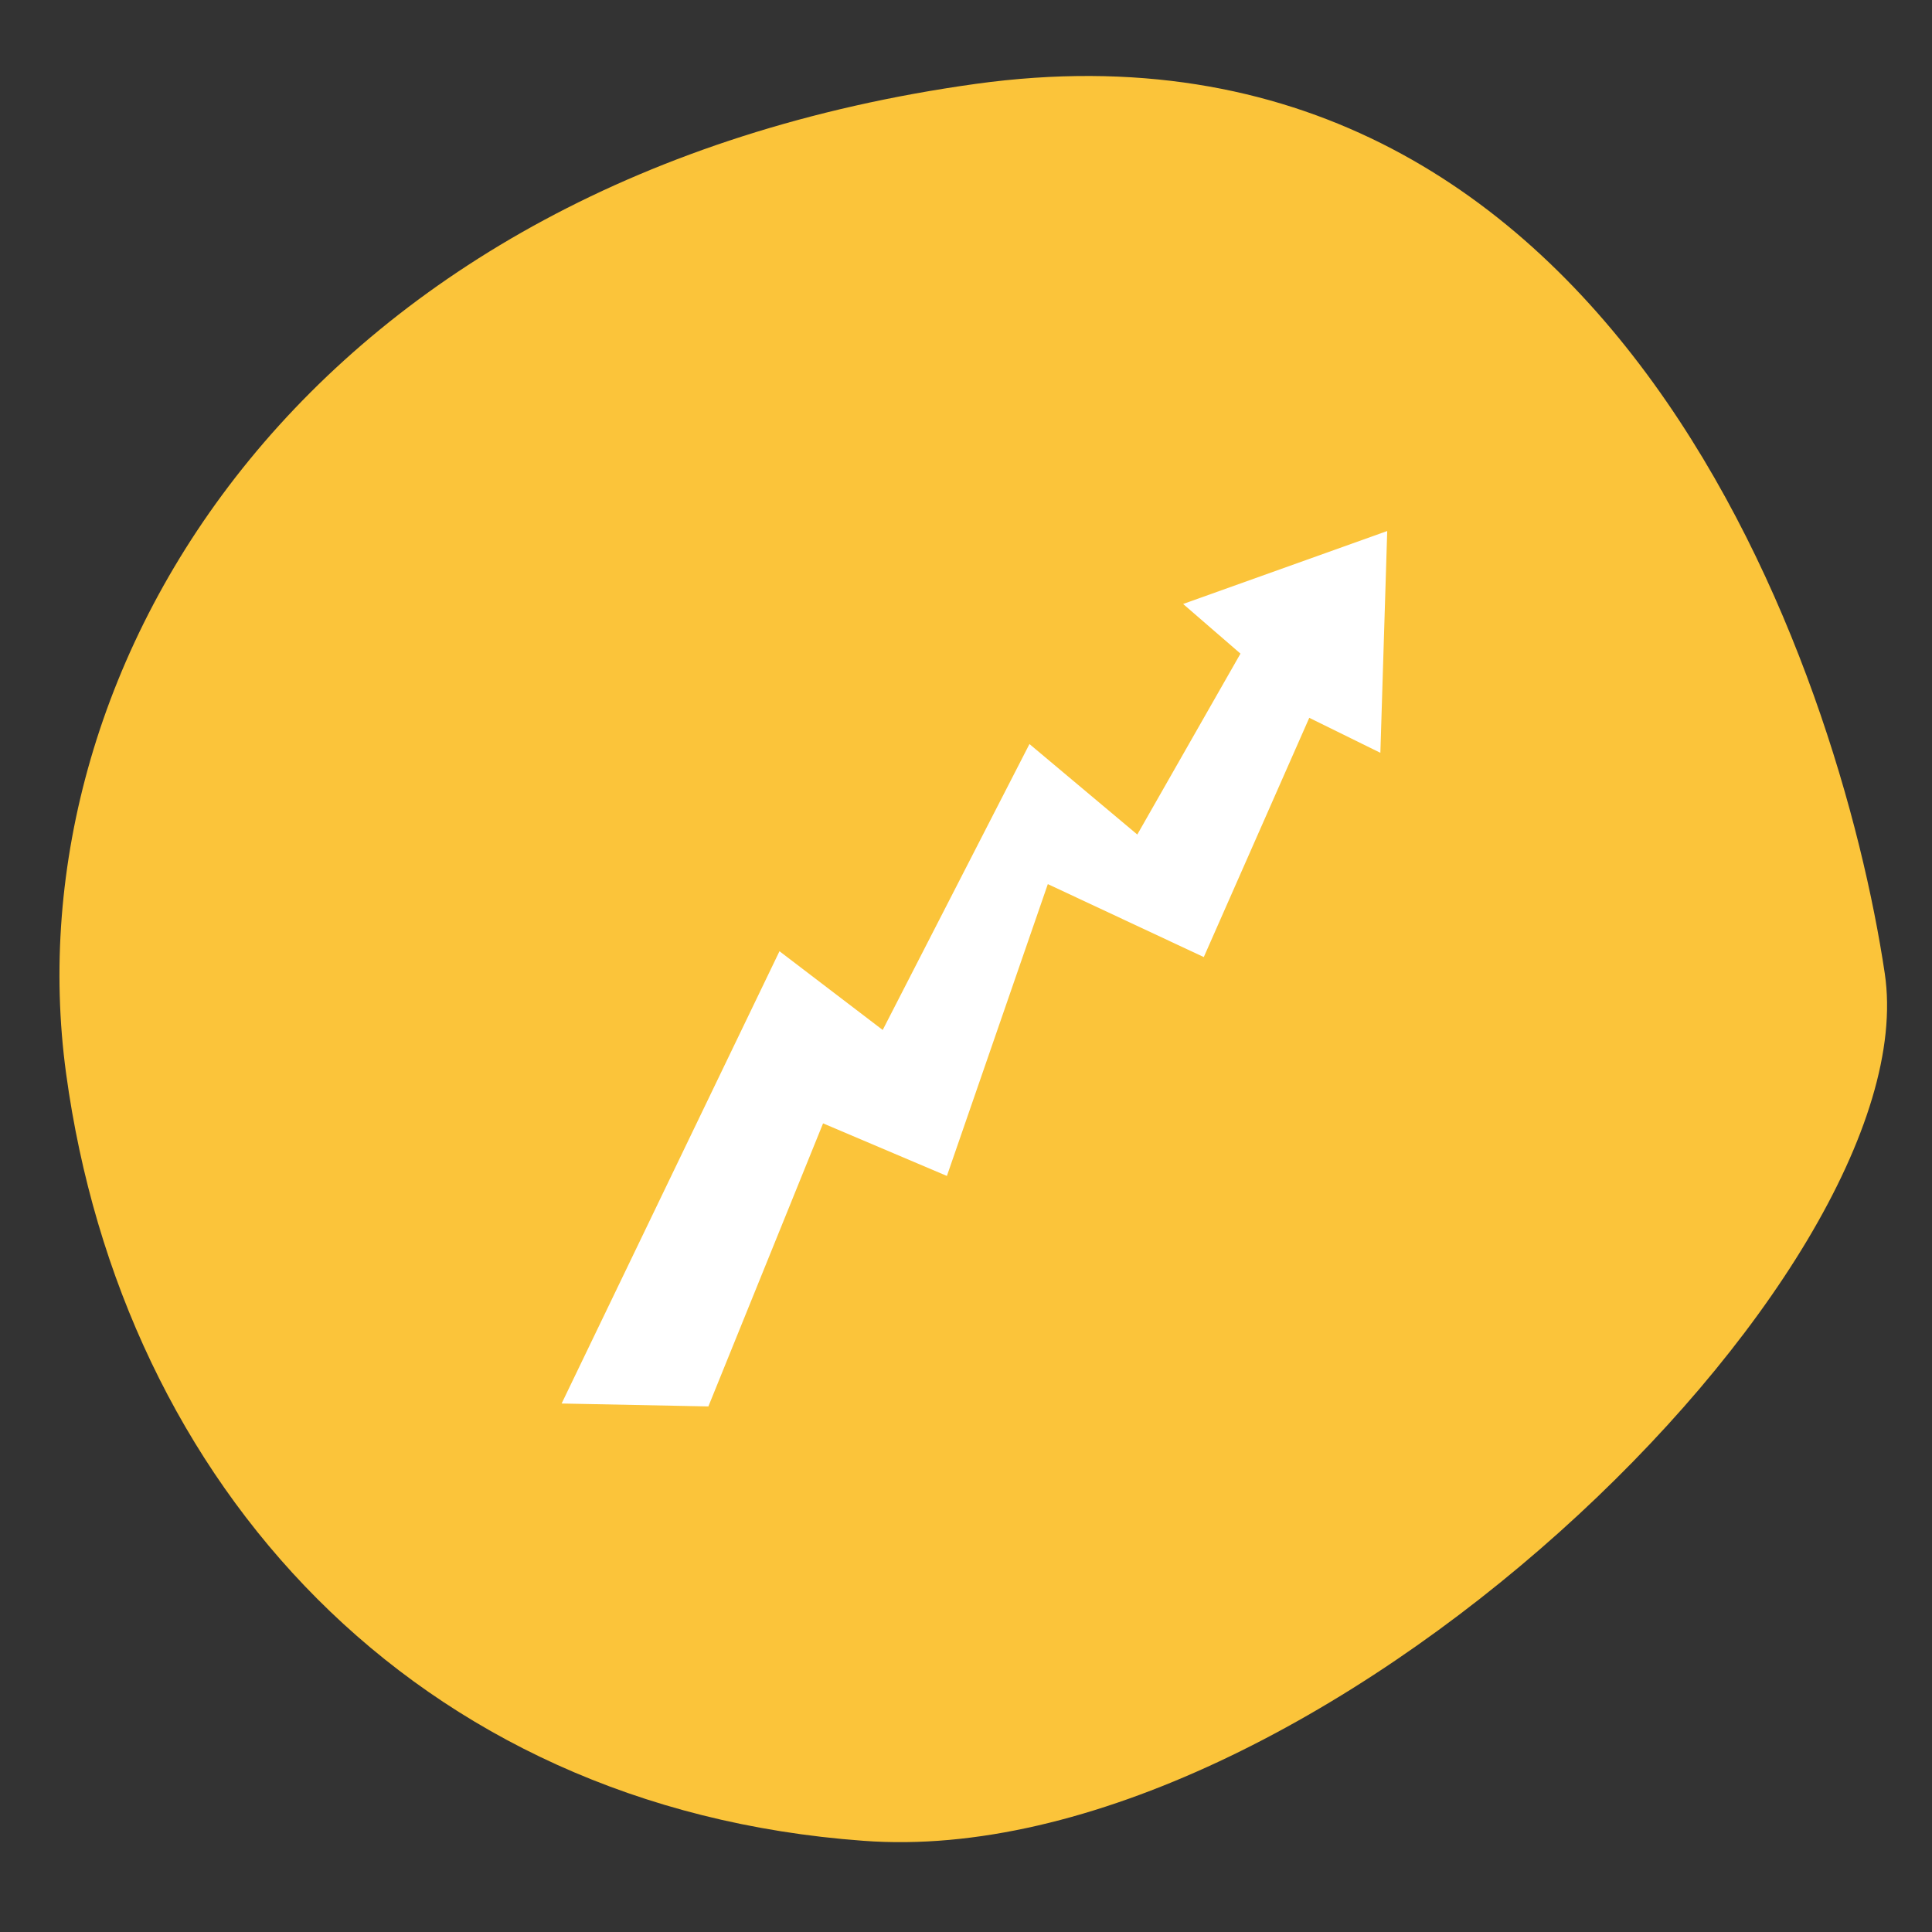
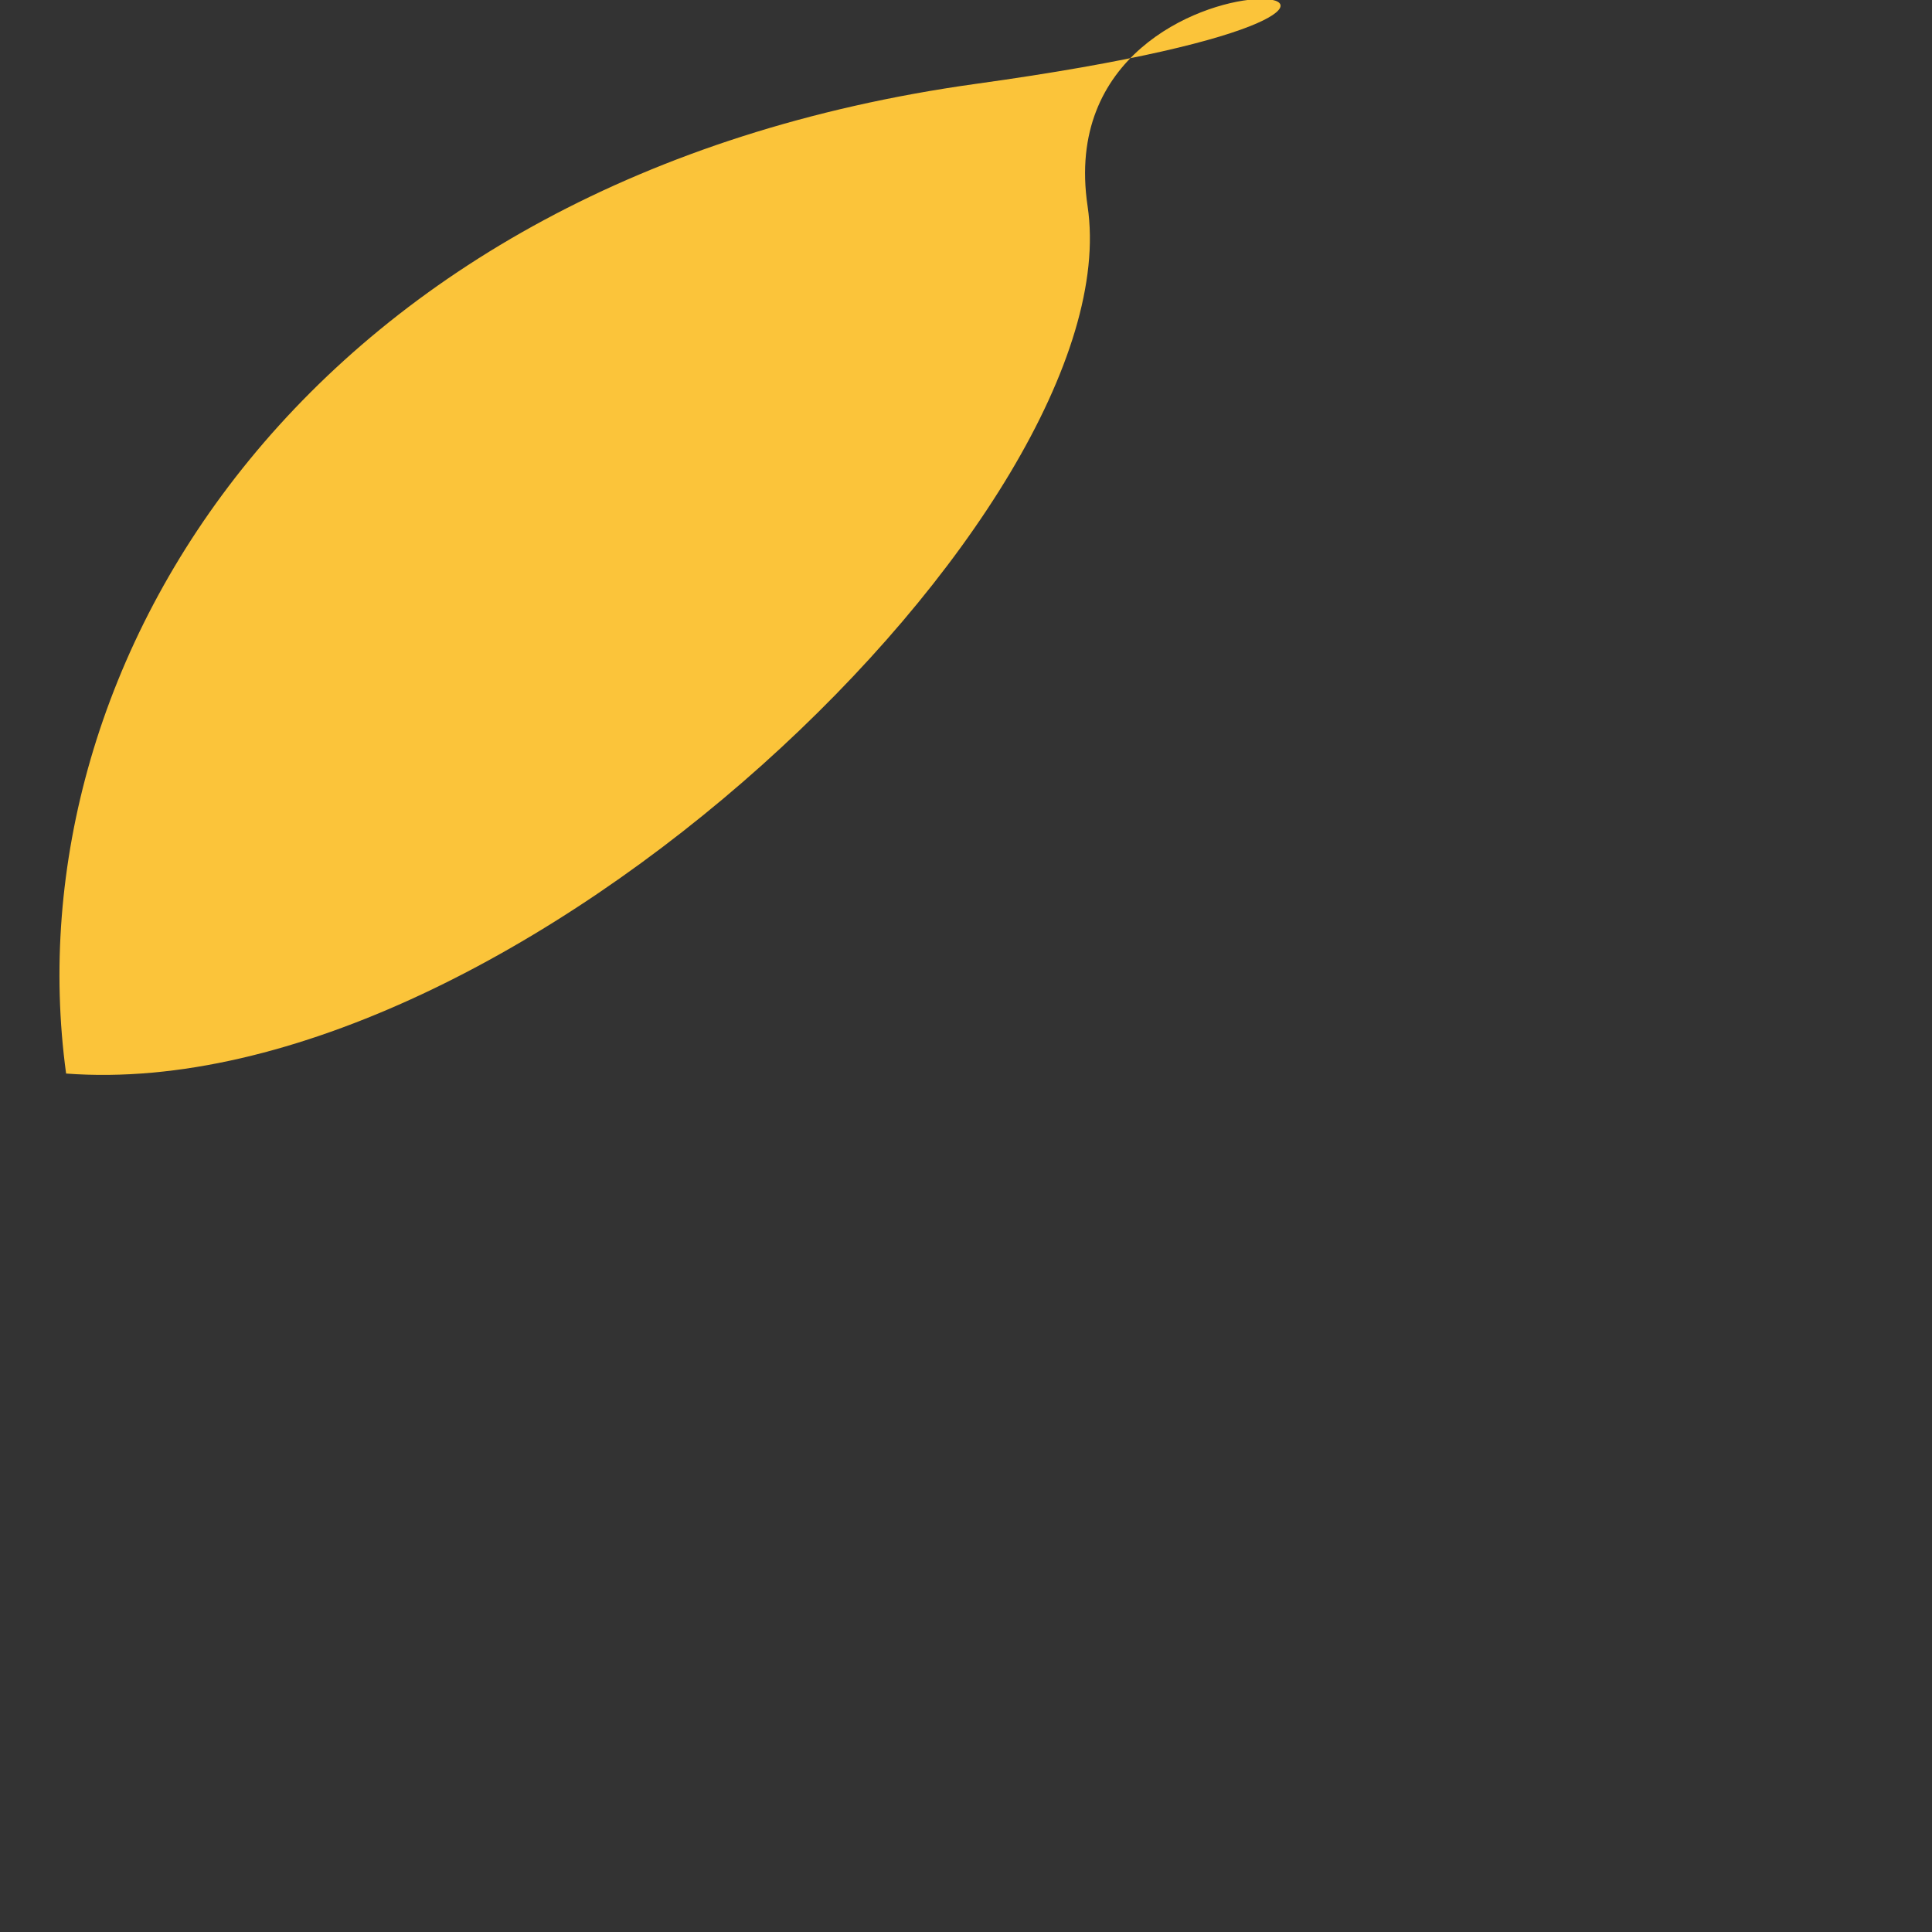
<svg xmlns="http://www.w3.org/2000/svg" viewBox="0 0 344 344">
  <rect x="0" y="0" width="344" height="344" fill="#333333" stroke="none" />
  <defs>
    <style>.cls-1{fill:#fbc43a;}.cls-1,.cls-2{fill-rule:evenodd;}.cls-2{fill:#fff;}</style>
  </defs>
  <g id="cercles_pleins" data-name="cercles pleins">
-     <path id="CP_jaune" data-name="CP jaune" class="cls-1" d="M173.69,14.94C54.93,31.5,1.79,118,11.77,191.15s62,130.77,141.94,136.61c79.95,6,189.86-101,181.88-154.44S287.63-.84,173.69,14.94" />
+     <path id="CP_jaune" data-name="CP jaune" class="cls-1" d="M173.69,14.94C54.93,31.5,1.79,118,11.77,191.15c79.95,6,189.86-101,181.88-154.44S287.63-.84,173.69,14.94" />
  </g>
  <g id="icones-blancs">
    <g id="croissance">
-       <polyline class="cls-2" points="100 249.9 138.79 169.37 157.17 183.39 183.3 132.48 202.5 148.59 220.87 116.38 210.66 107.54 247 94.55 245.78 134.04 233.12 127.81 214.34 170.41 186.57 157.42 168.6 209.38 146.55 200.02 126.13 250.42 100 249.9" />
-     </g>
+       </g>
  </g>
</svg>